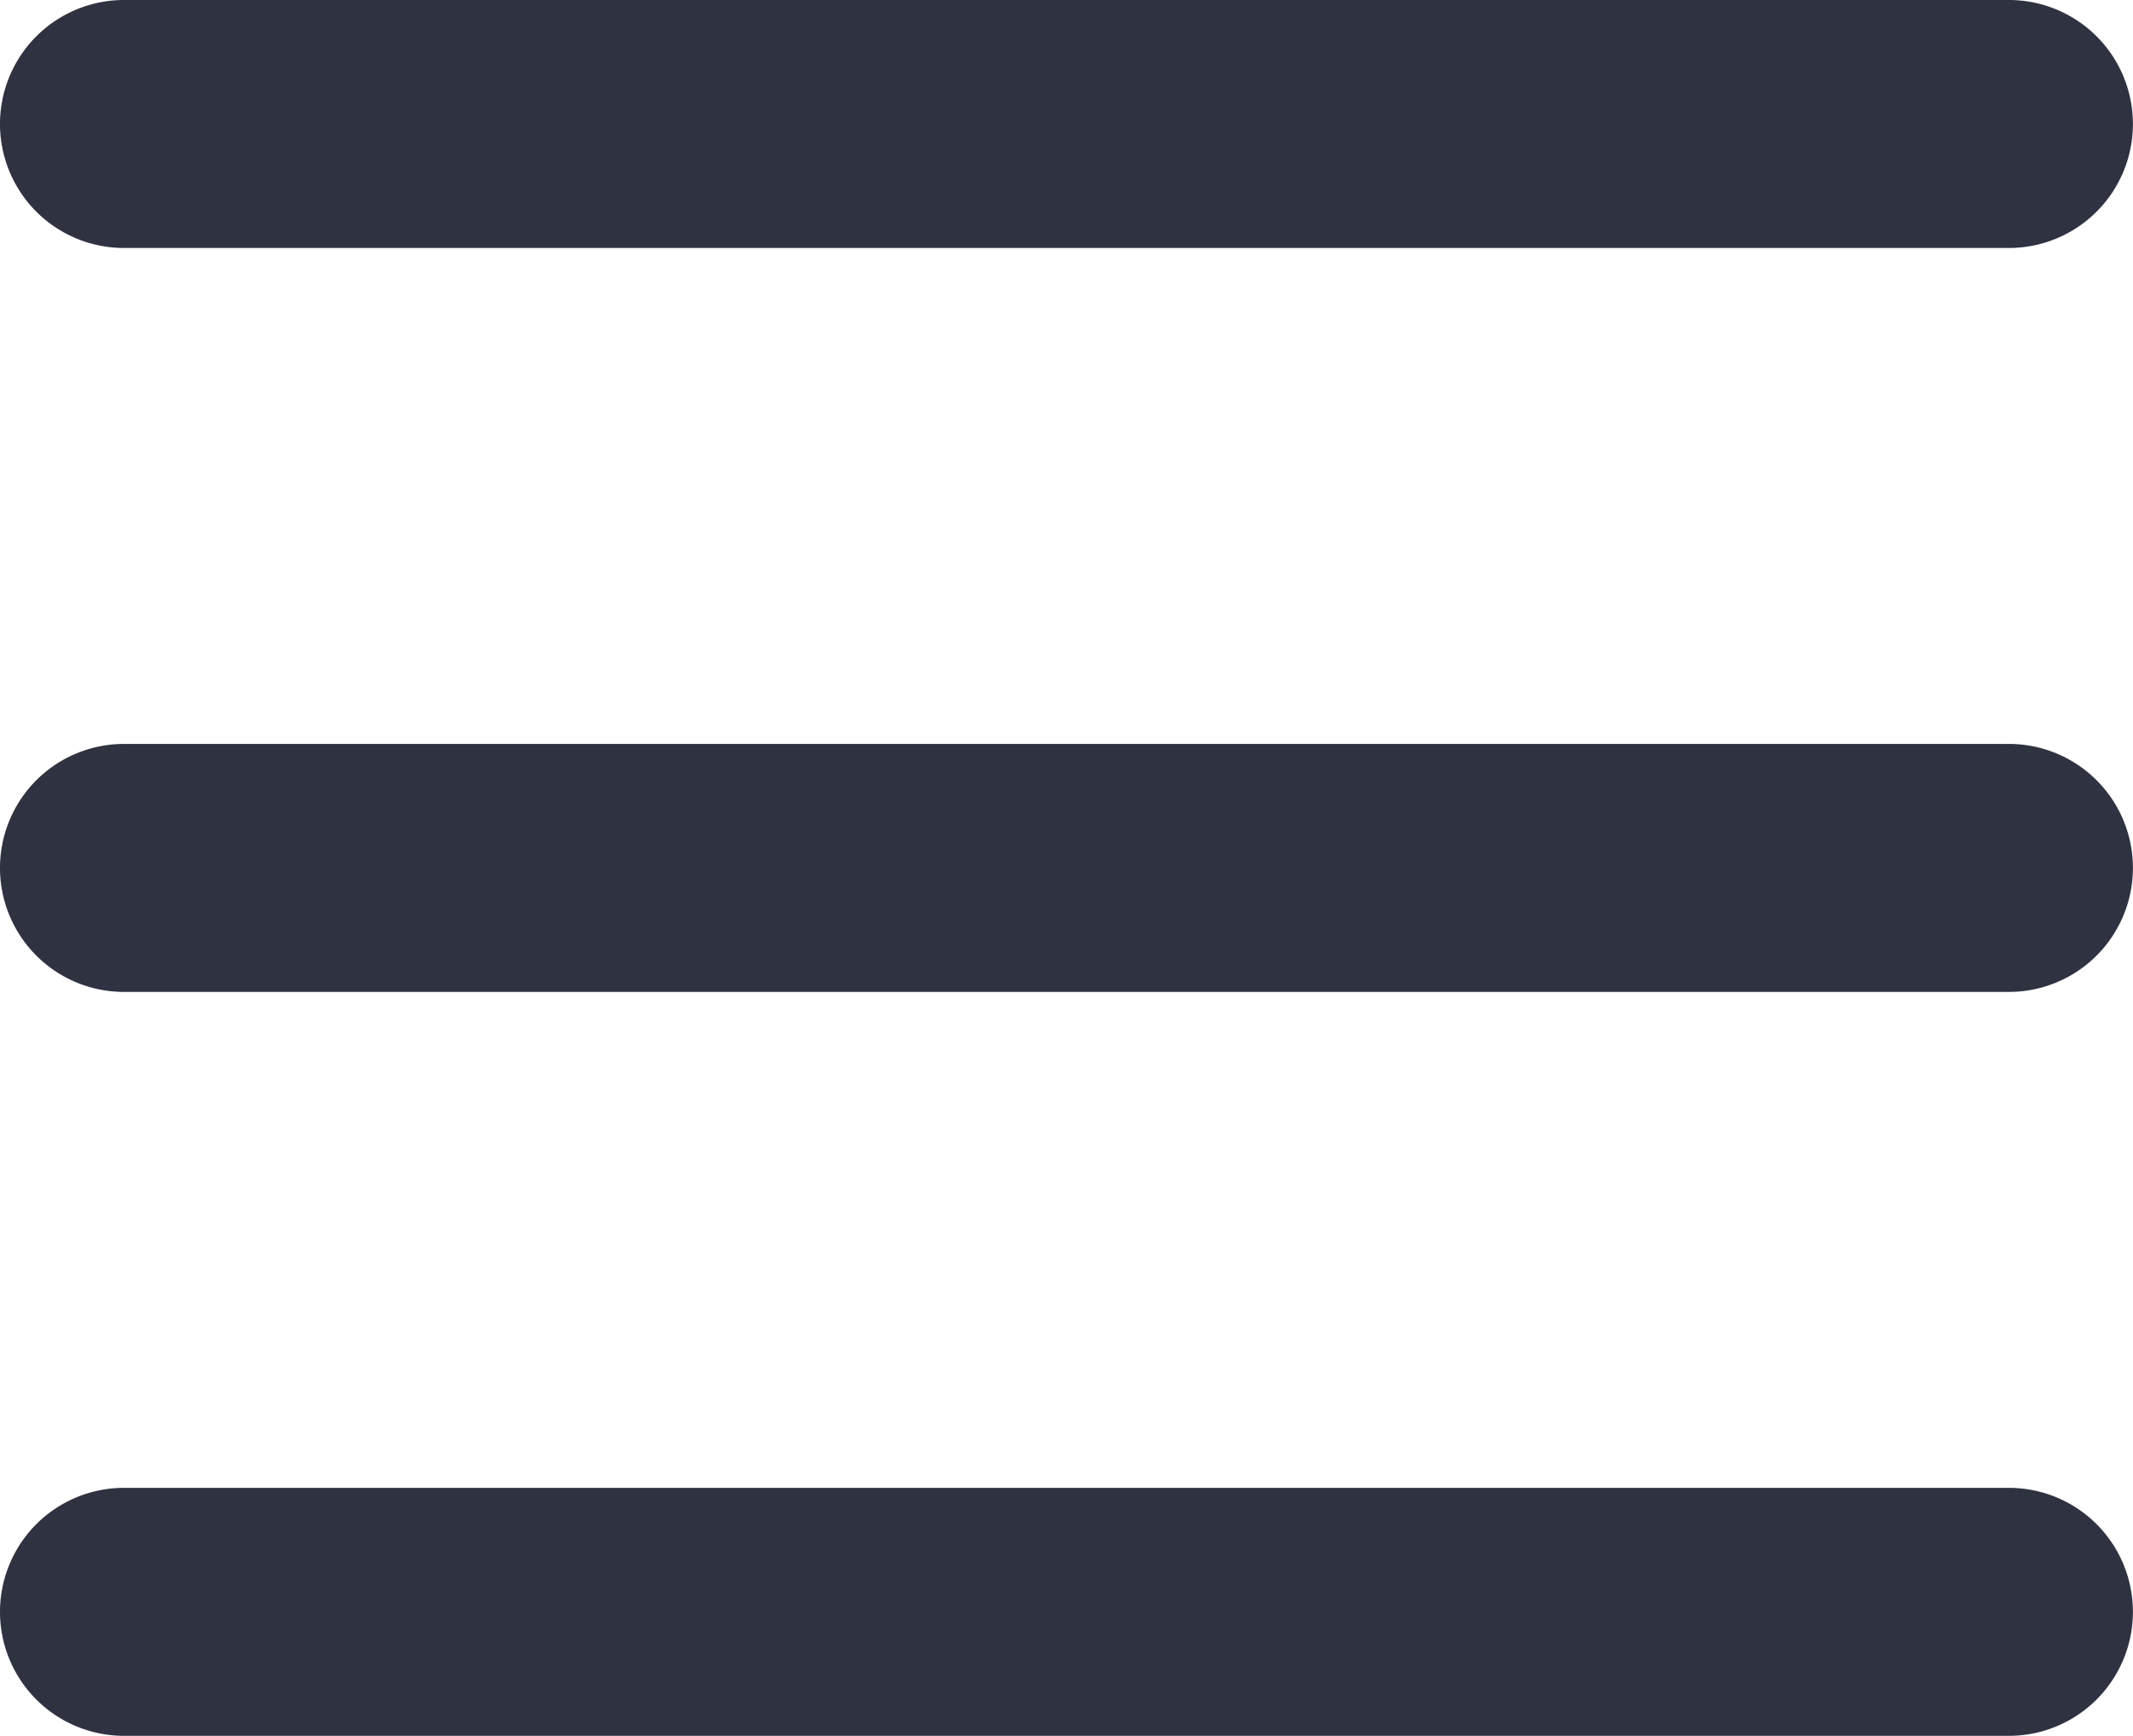
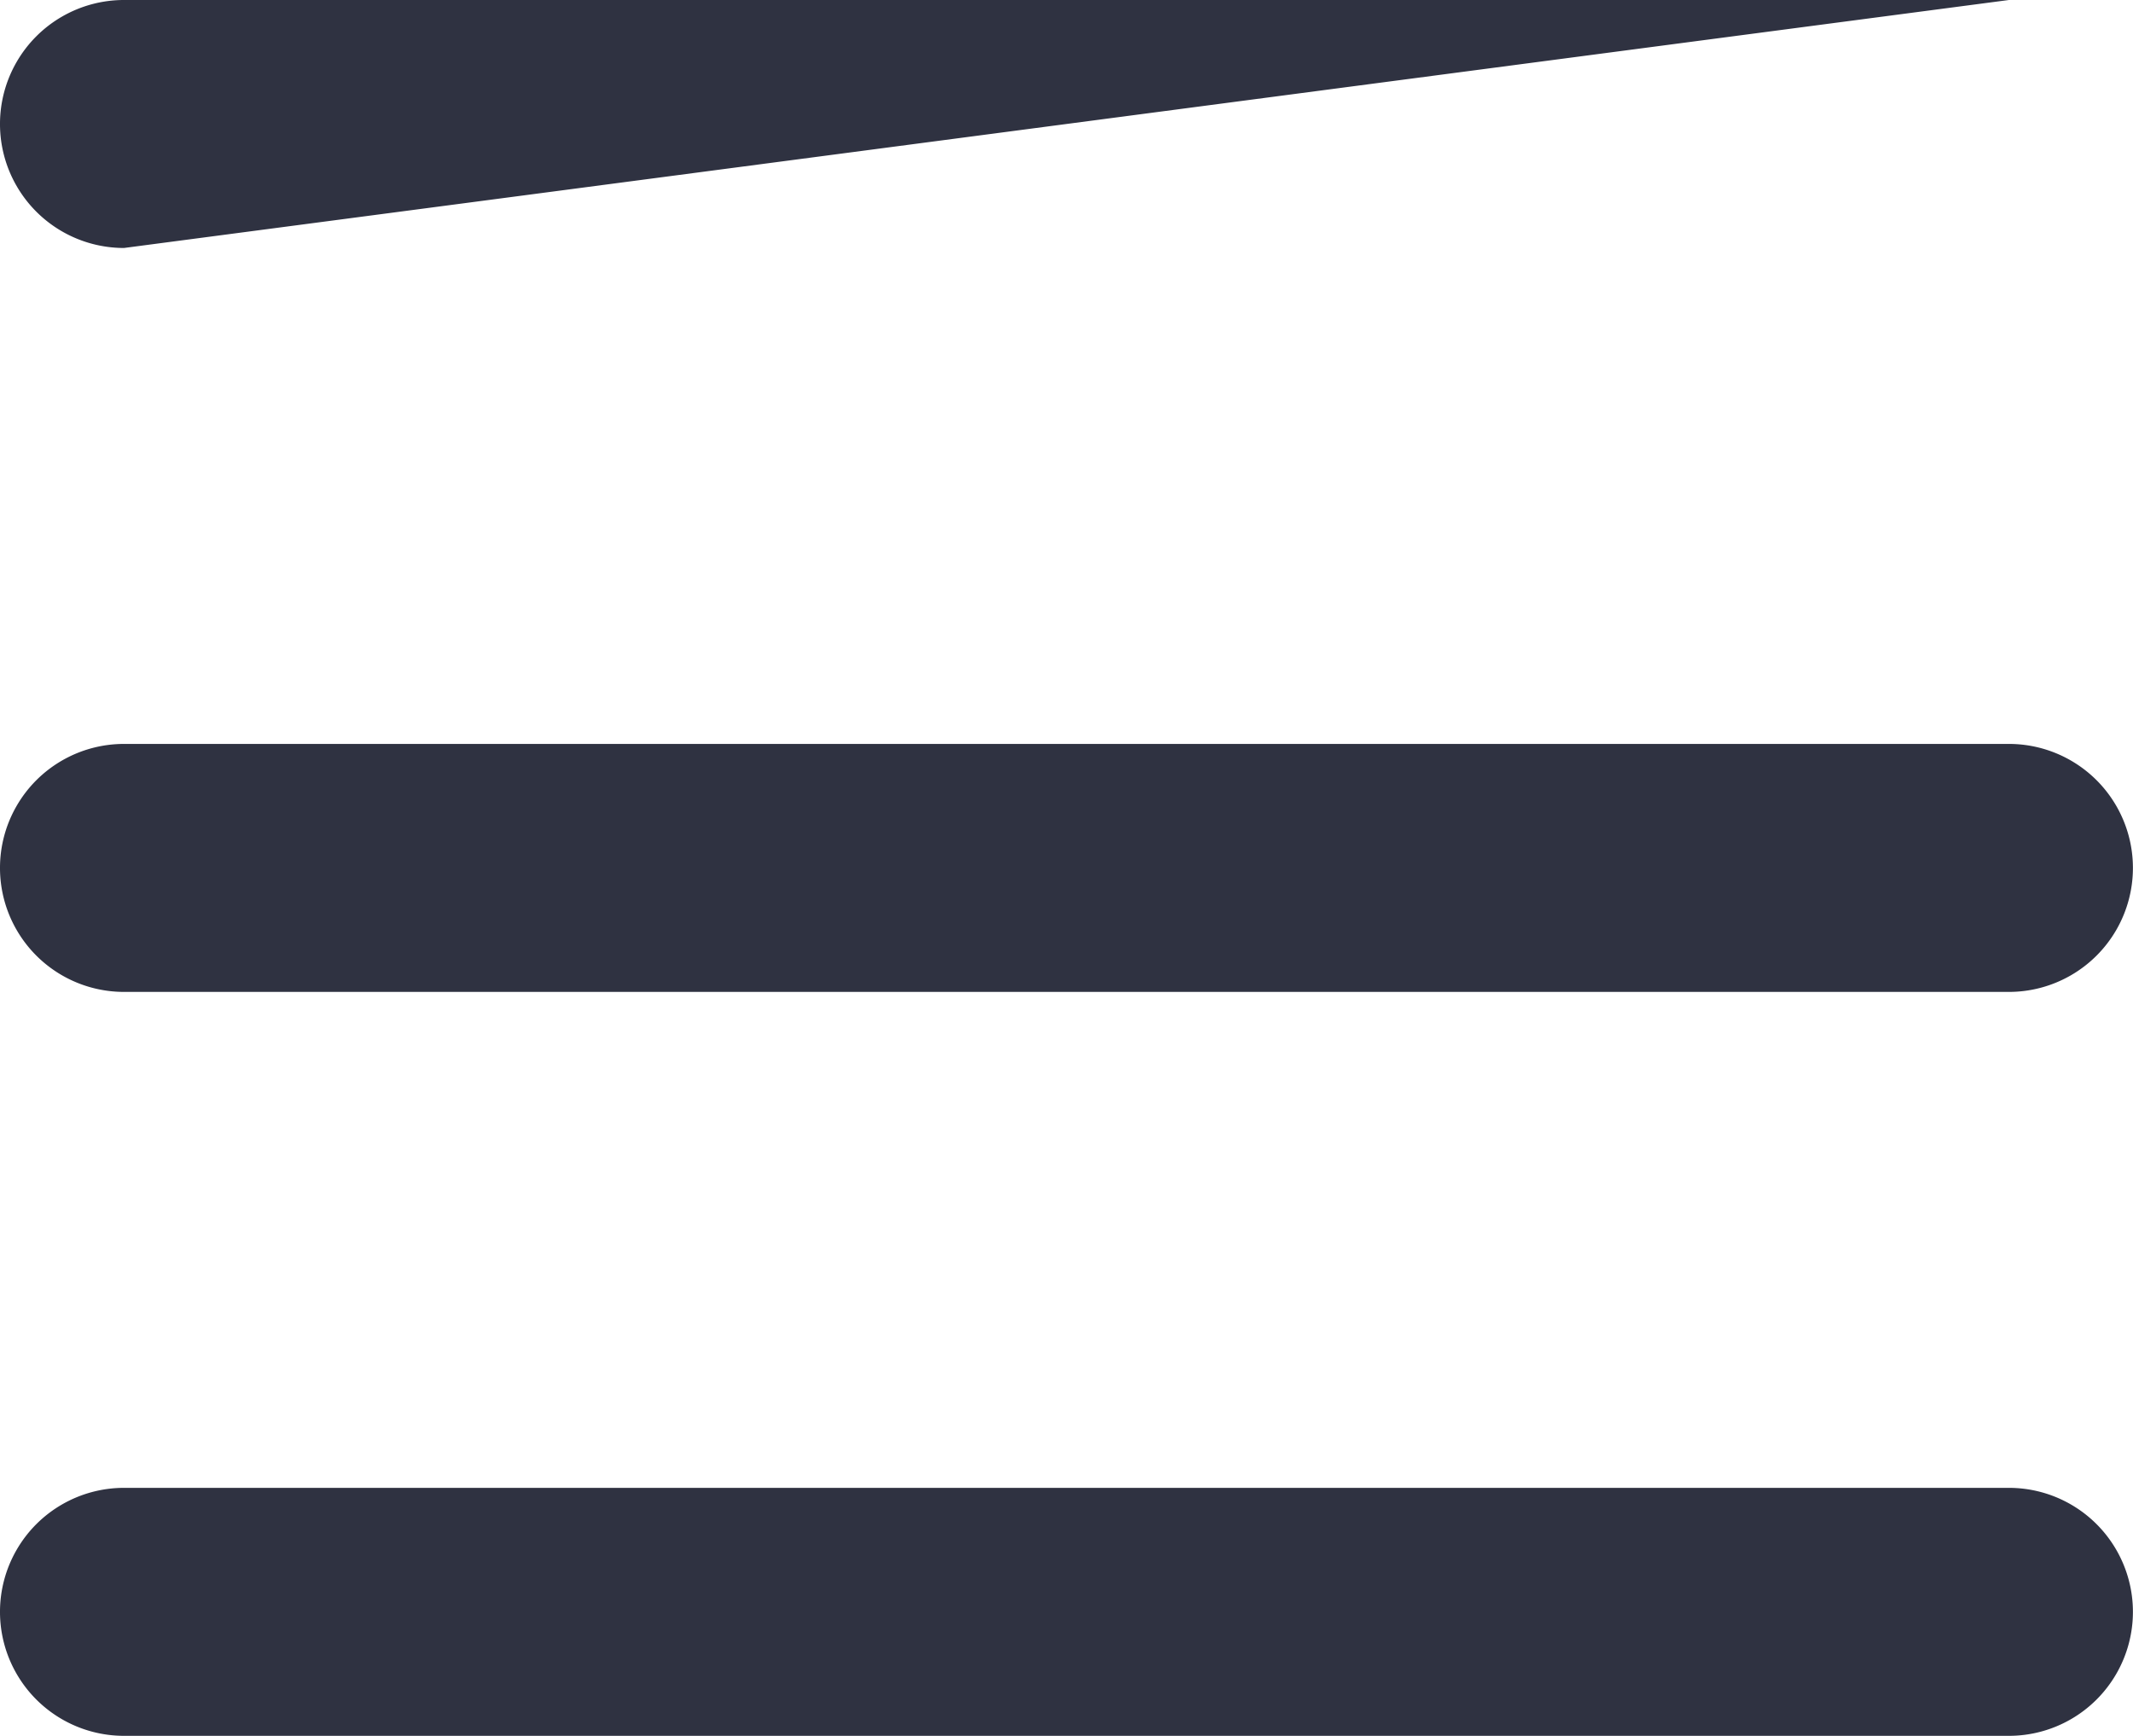
<svg xmlns="http://www.w3.org/2000/svg" width="25.801" height="21" viewBox="0 0 25.801 21">
  <defs>
    <style>.a{fill:#2f3241;}</style>
  </defs>
-   <path class="a" d="M1.5,21a1.5,1.5,0,1,1,0-3H24.3a1.5,1.5,0,0,1,0,3Zm0-9a1.5,1.5,0,1,1,0-3H24.3a1.5,1.5,0,0,1,0,3Zm0-9a1.5,1.5,0,1,1,0-3H24.3a1.5,1.5,0,0,1,0,3Z" transform="translate(0)" />
+   <path class="a" d="M1.5,21a1.5,1.5,0,1,1,0-3H24.3a1.5,1.5,0,0,1,0,3Zm0-9a1.5,1.5,0,1,1,0-3H24.3a1.5,1.5,0,0,1,0,3Zm0-9a1.5,1.5,0,1,1,0-3H24.3Z" transform="translate(0)" />
</svg>